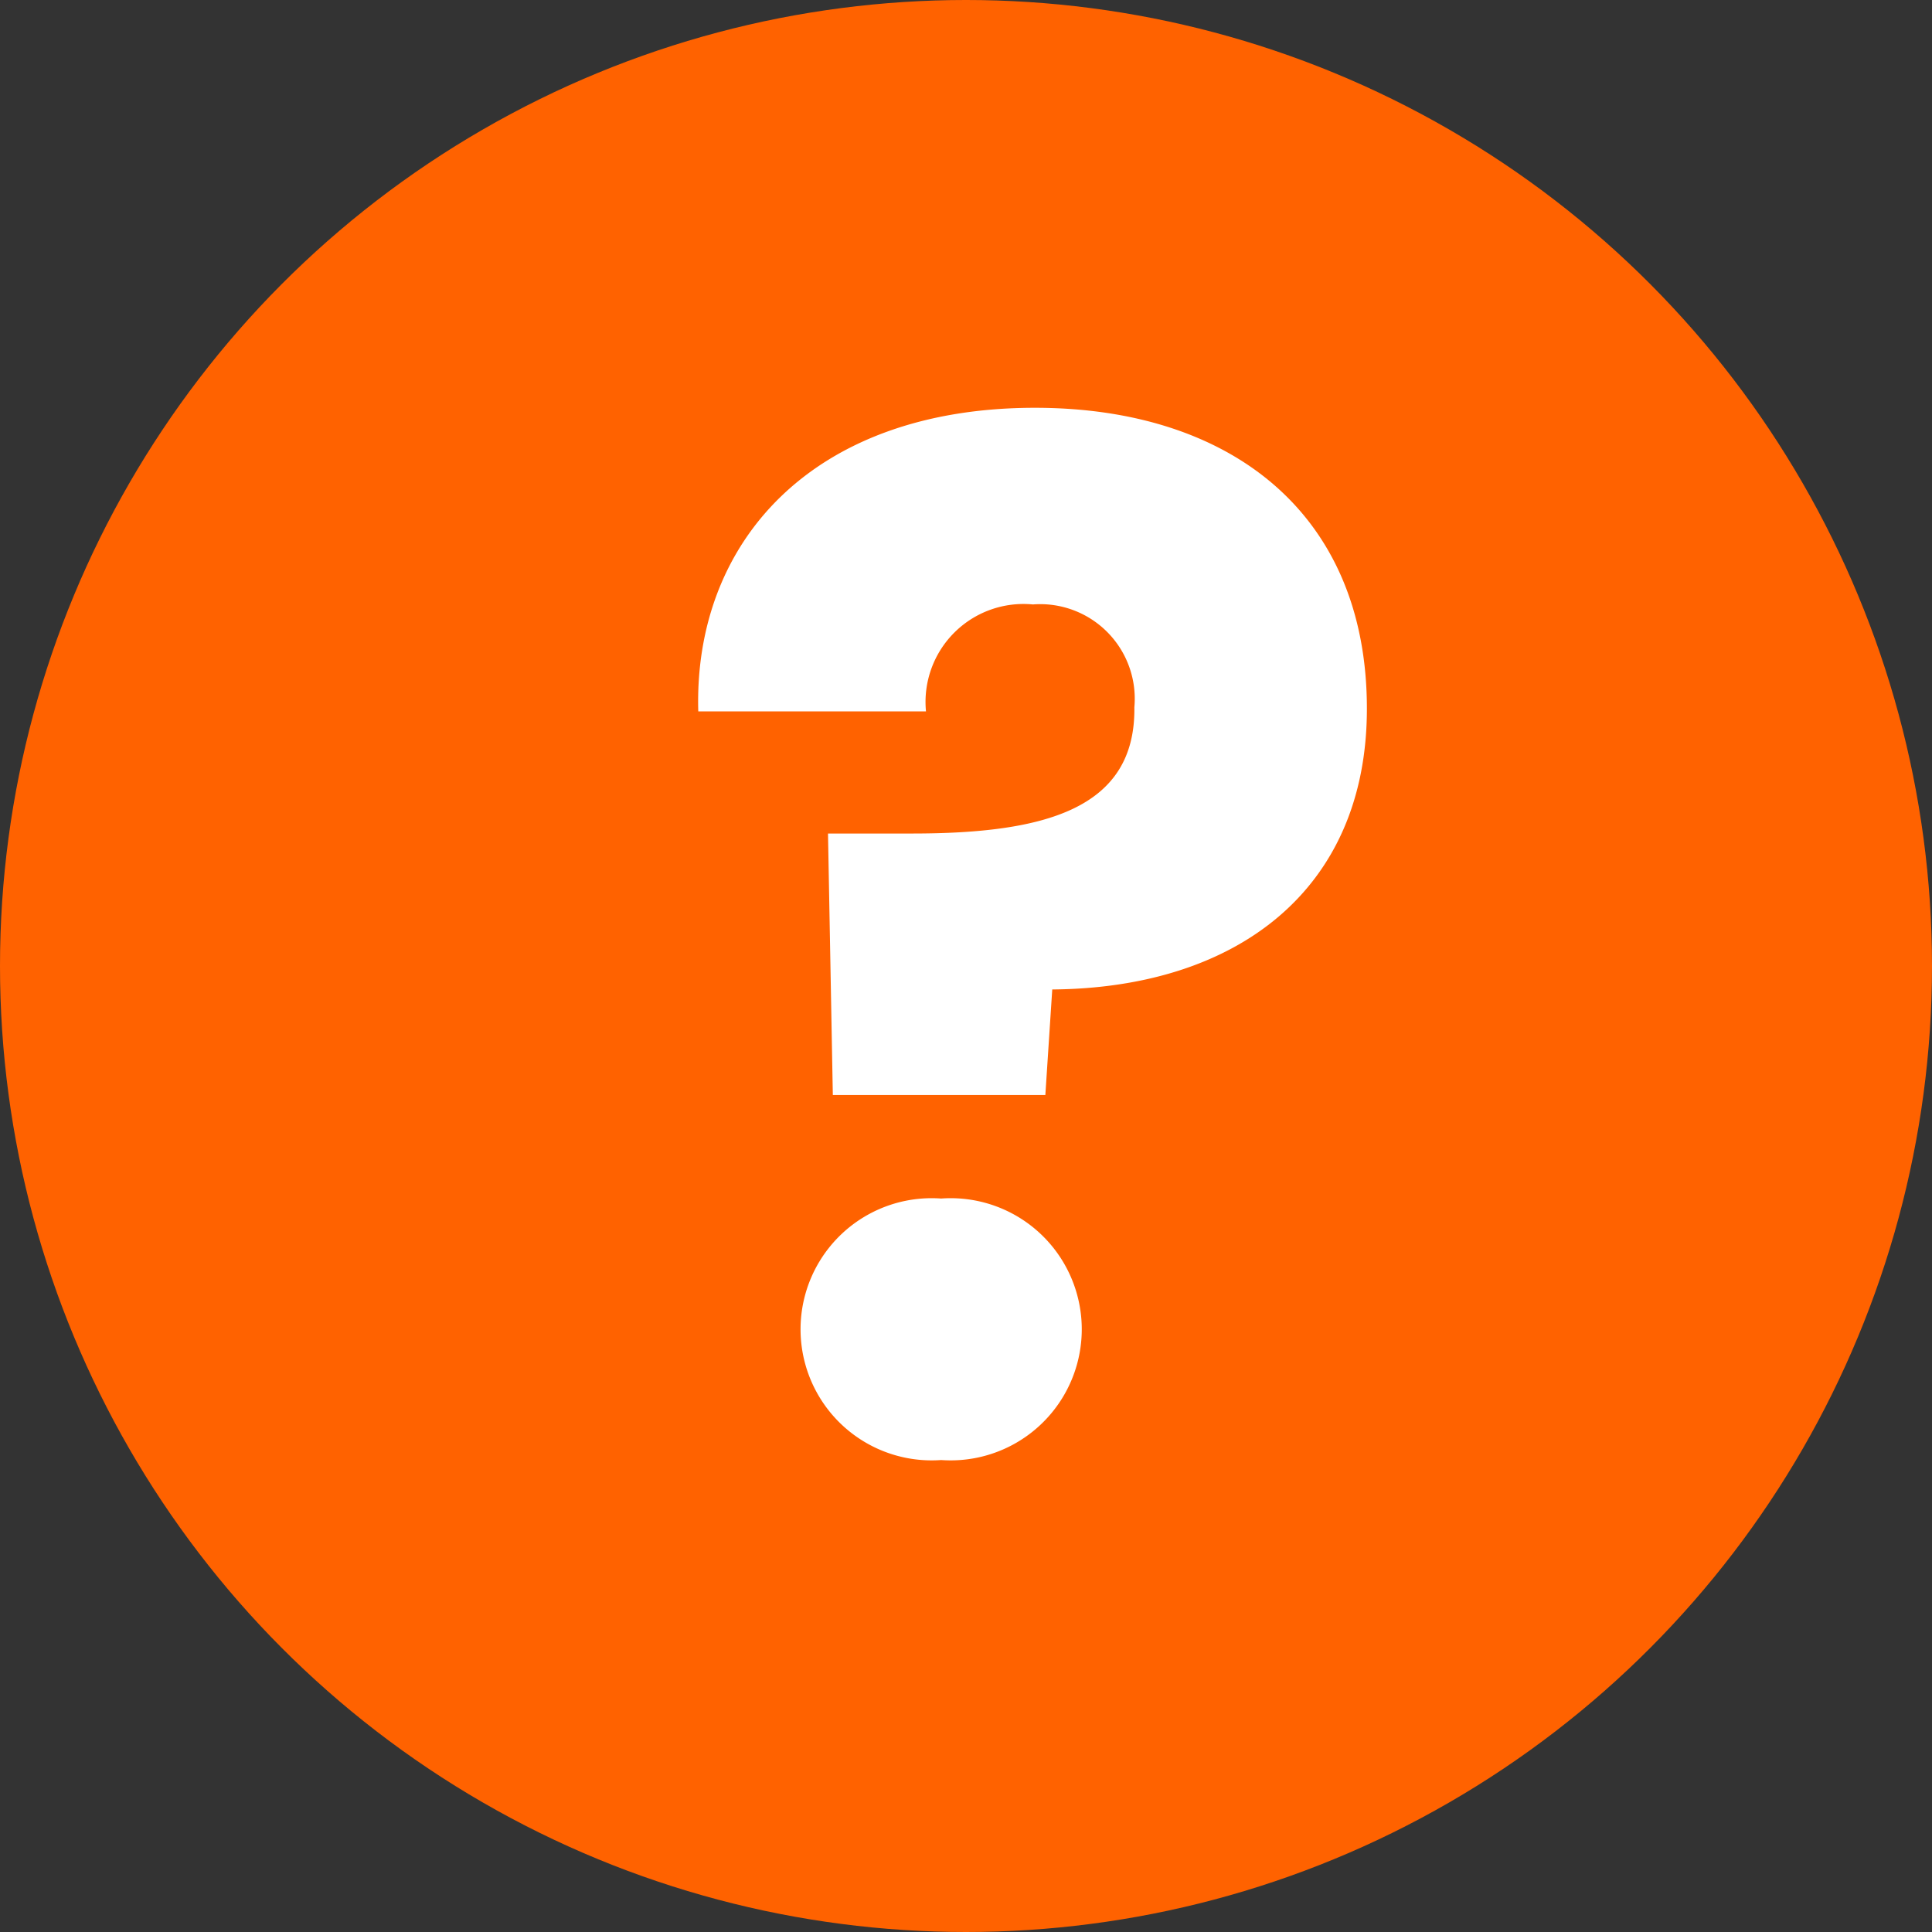
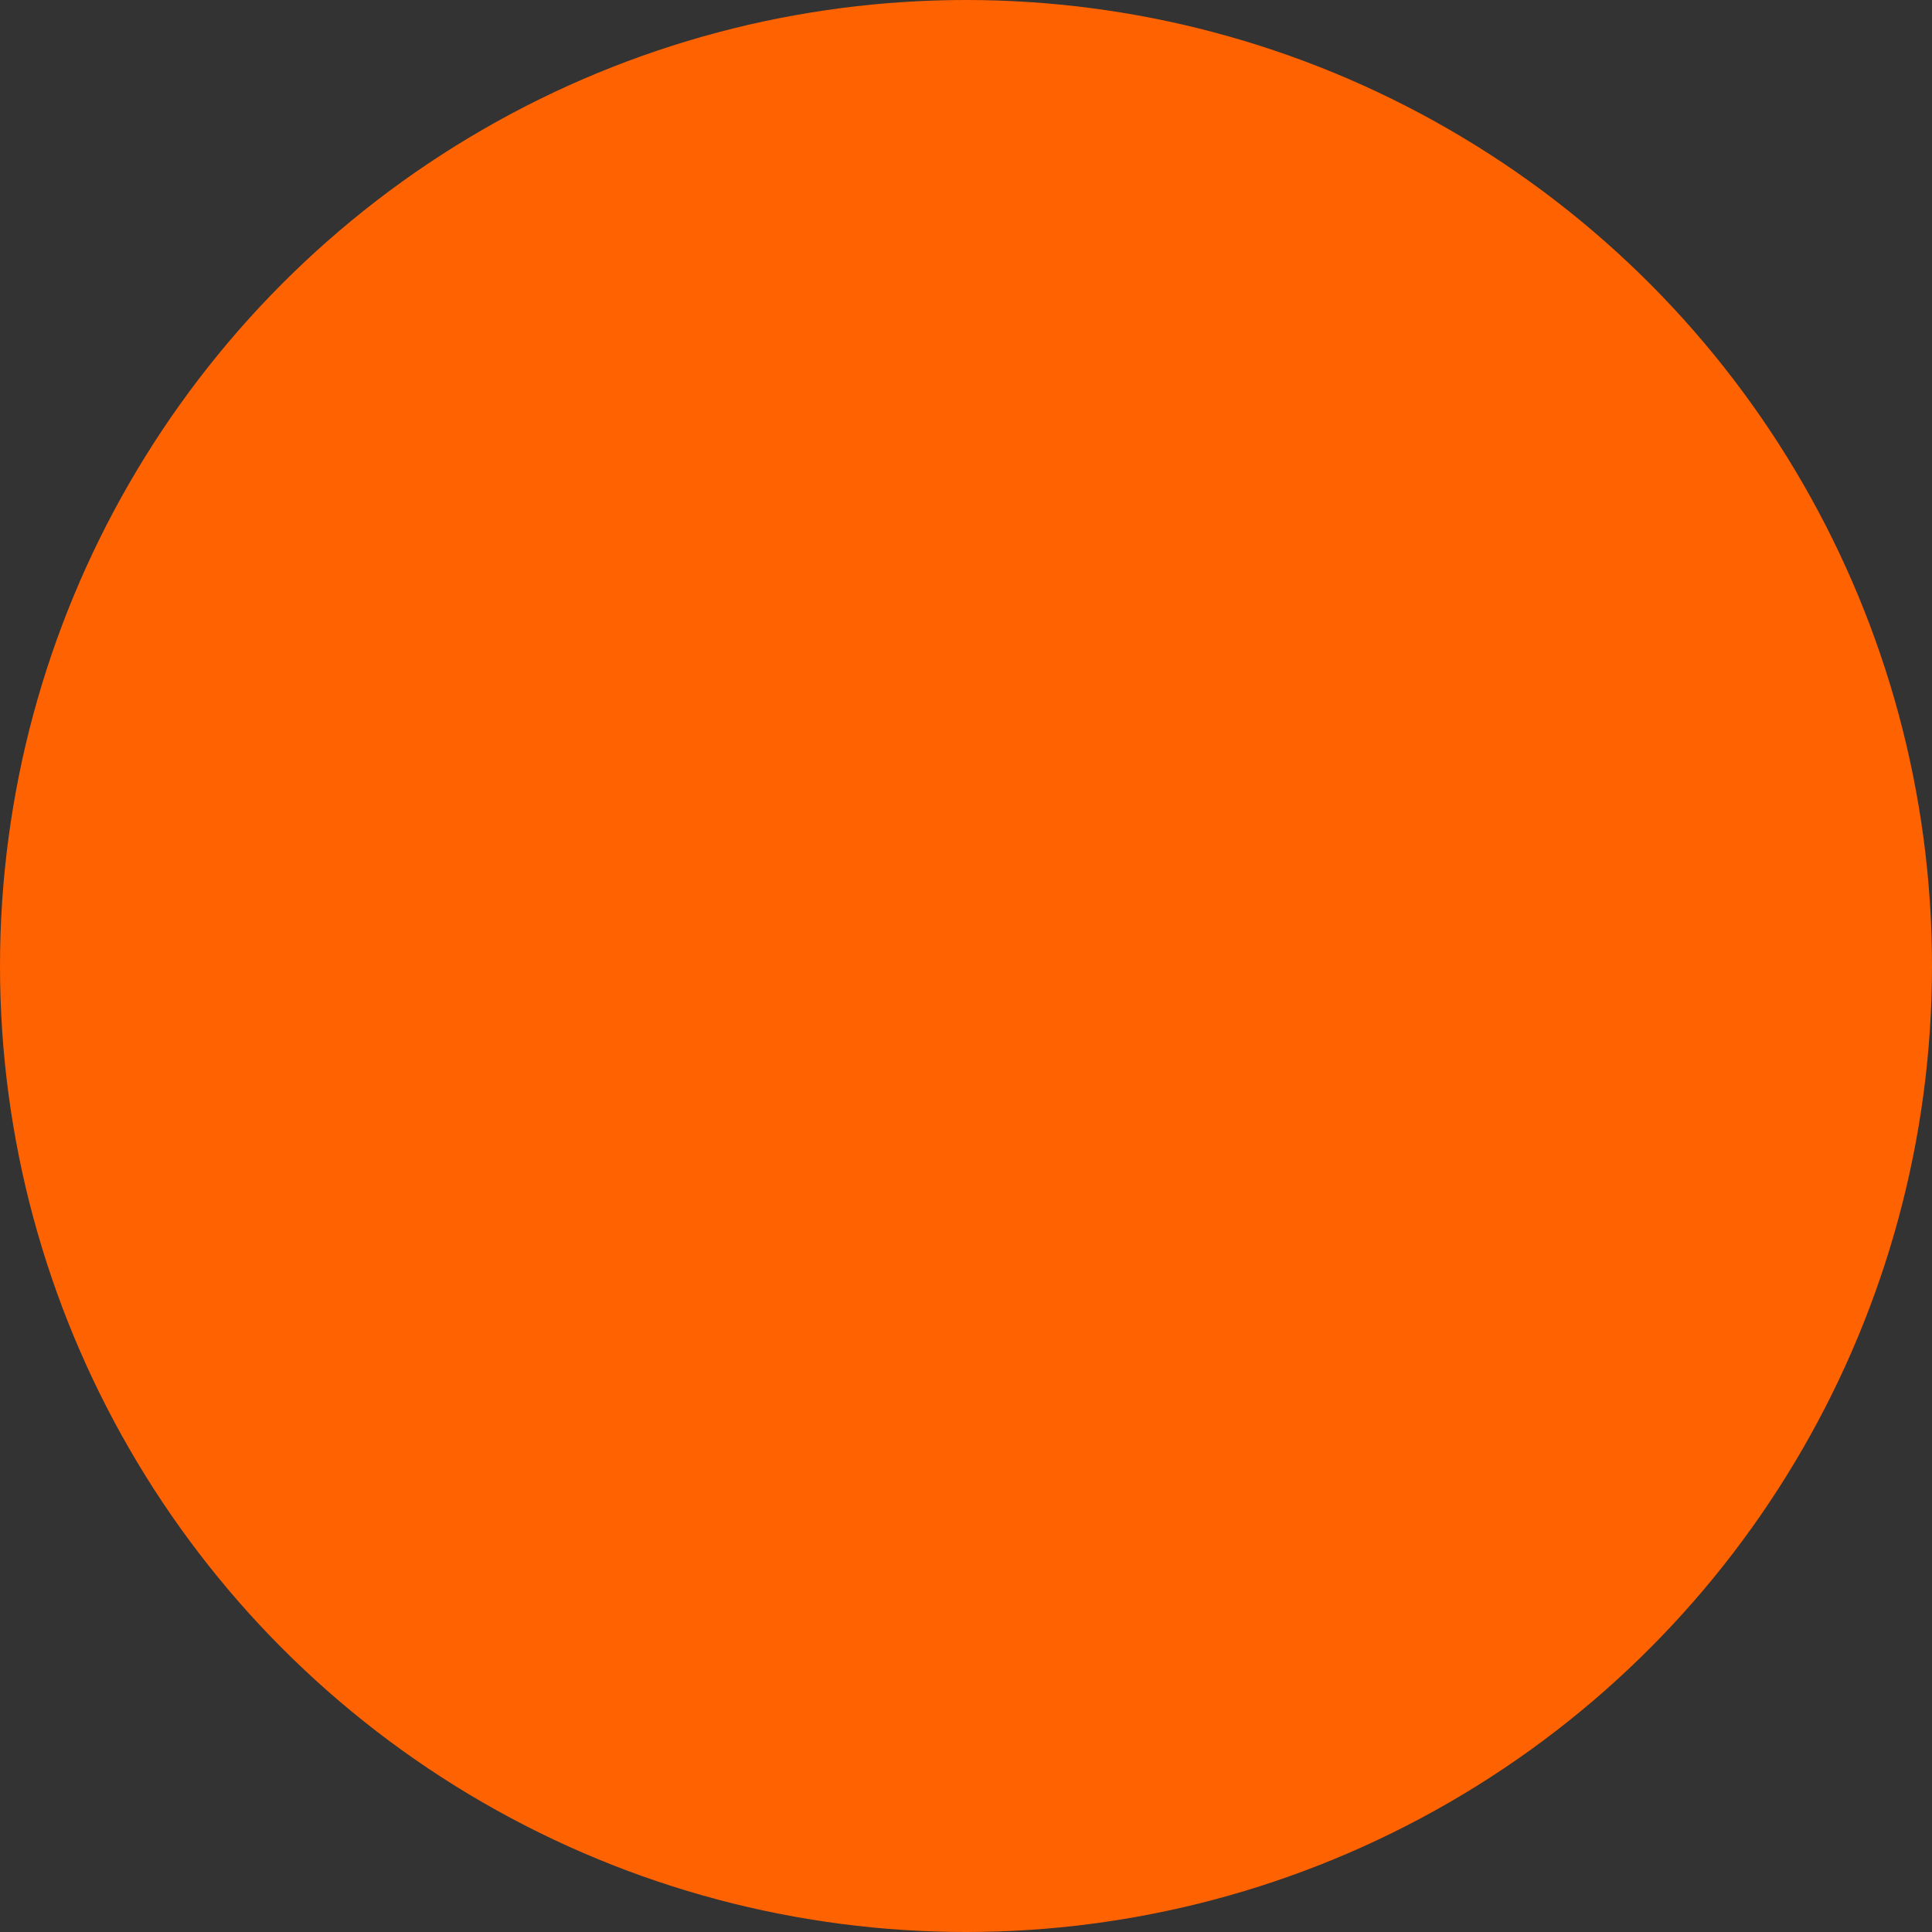
<svg xmlns="http://www.w3.org/2000/svg" viewBox="0 0 28 28">
  <rect x="0" y="0" width="28" height="28" fill="#333333" stroke="none" />
  <defs>
    <style>.cls-1{fill:#ff6200;}.cls-2{fill:#fff;}</style>
  </defs>
  <title>question-health-lottery</title>
  <g id="Layer_2" data-name="Layer 2">
    <g id="Layer_1-2" data-name="Layer 1">
      <circle class="cls-1" cx="14" cy="14" r="14" />
-       <path class="cls-2" d="M15,5.91c2.83,0,4.81,1.53,4.81,4.36,0,2.63-1.89,4.05-4.56,4.07l-.1,1.53H12.07L12,12.08h1.22c1.91,0,3.24-.35,3.22-1.83a1.37,1.37,0,0,0-1.47-1.49,1.42,1.42,0,0,0-1.55,1.55H10.12C10.05,7.87,11.76,5.91,15,5.91ZM13.64,21.16a1.9,1.9,0,1,1,0-3.79,1.9,1.9,0,1,1,0,3.79Z" />
    </g>
  </g>
</svg>